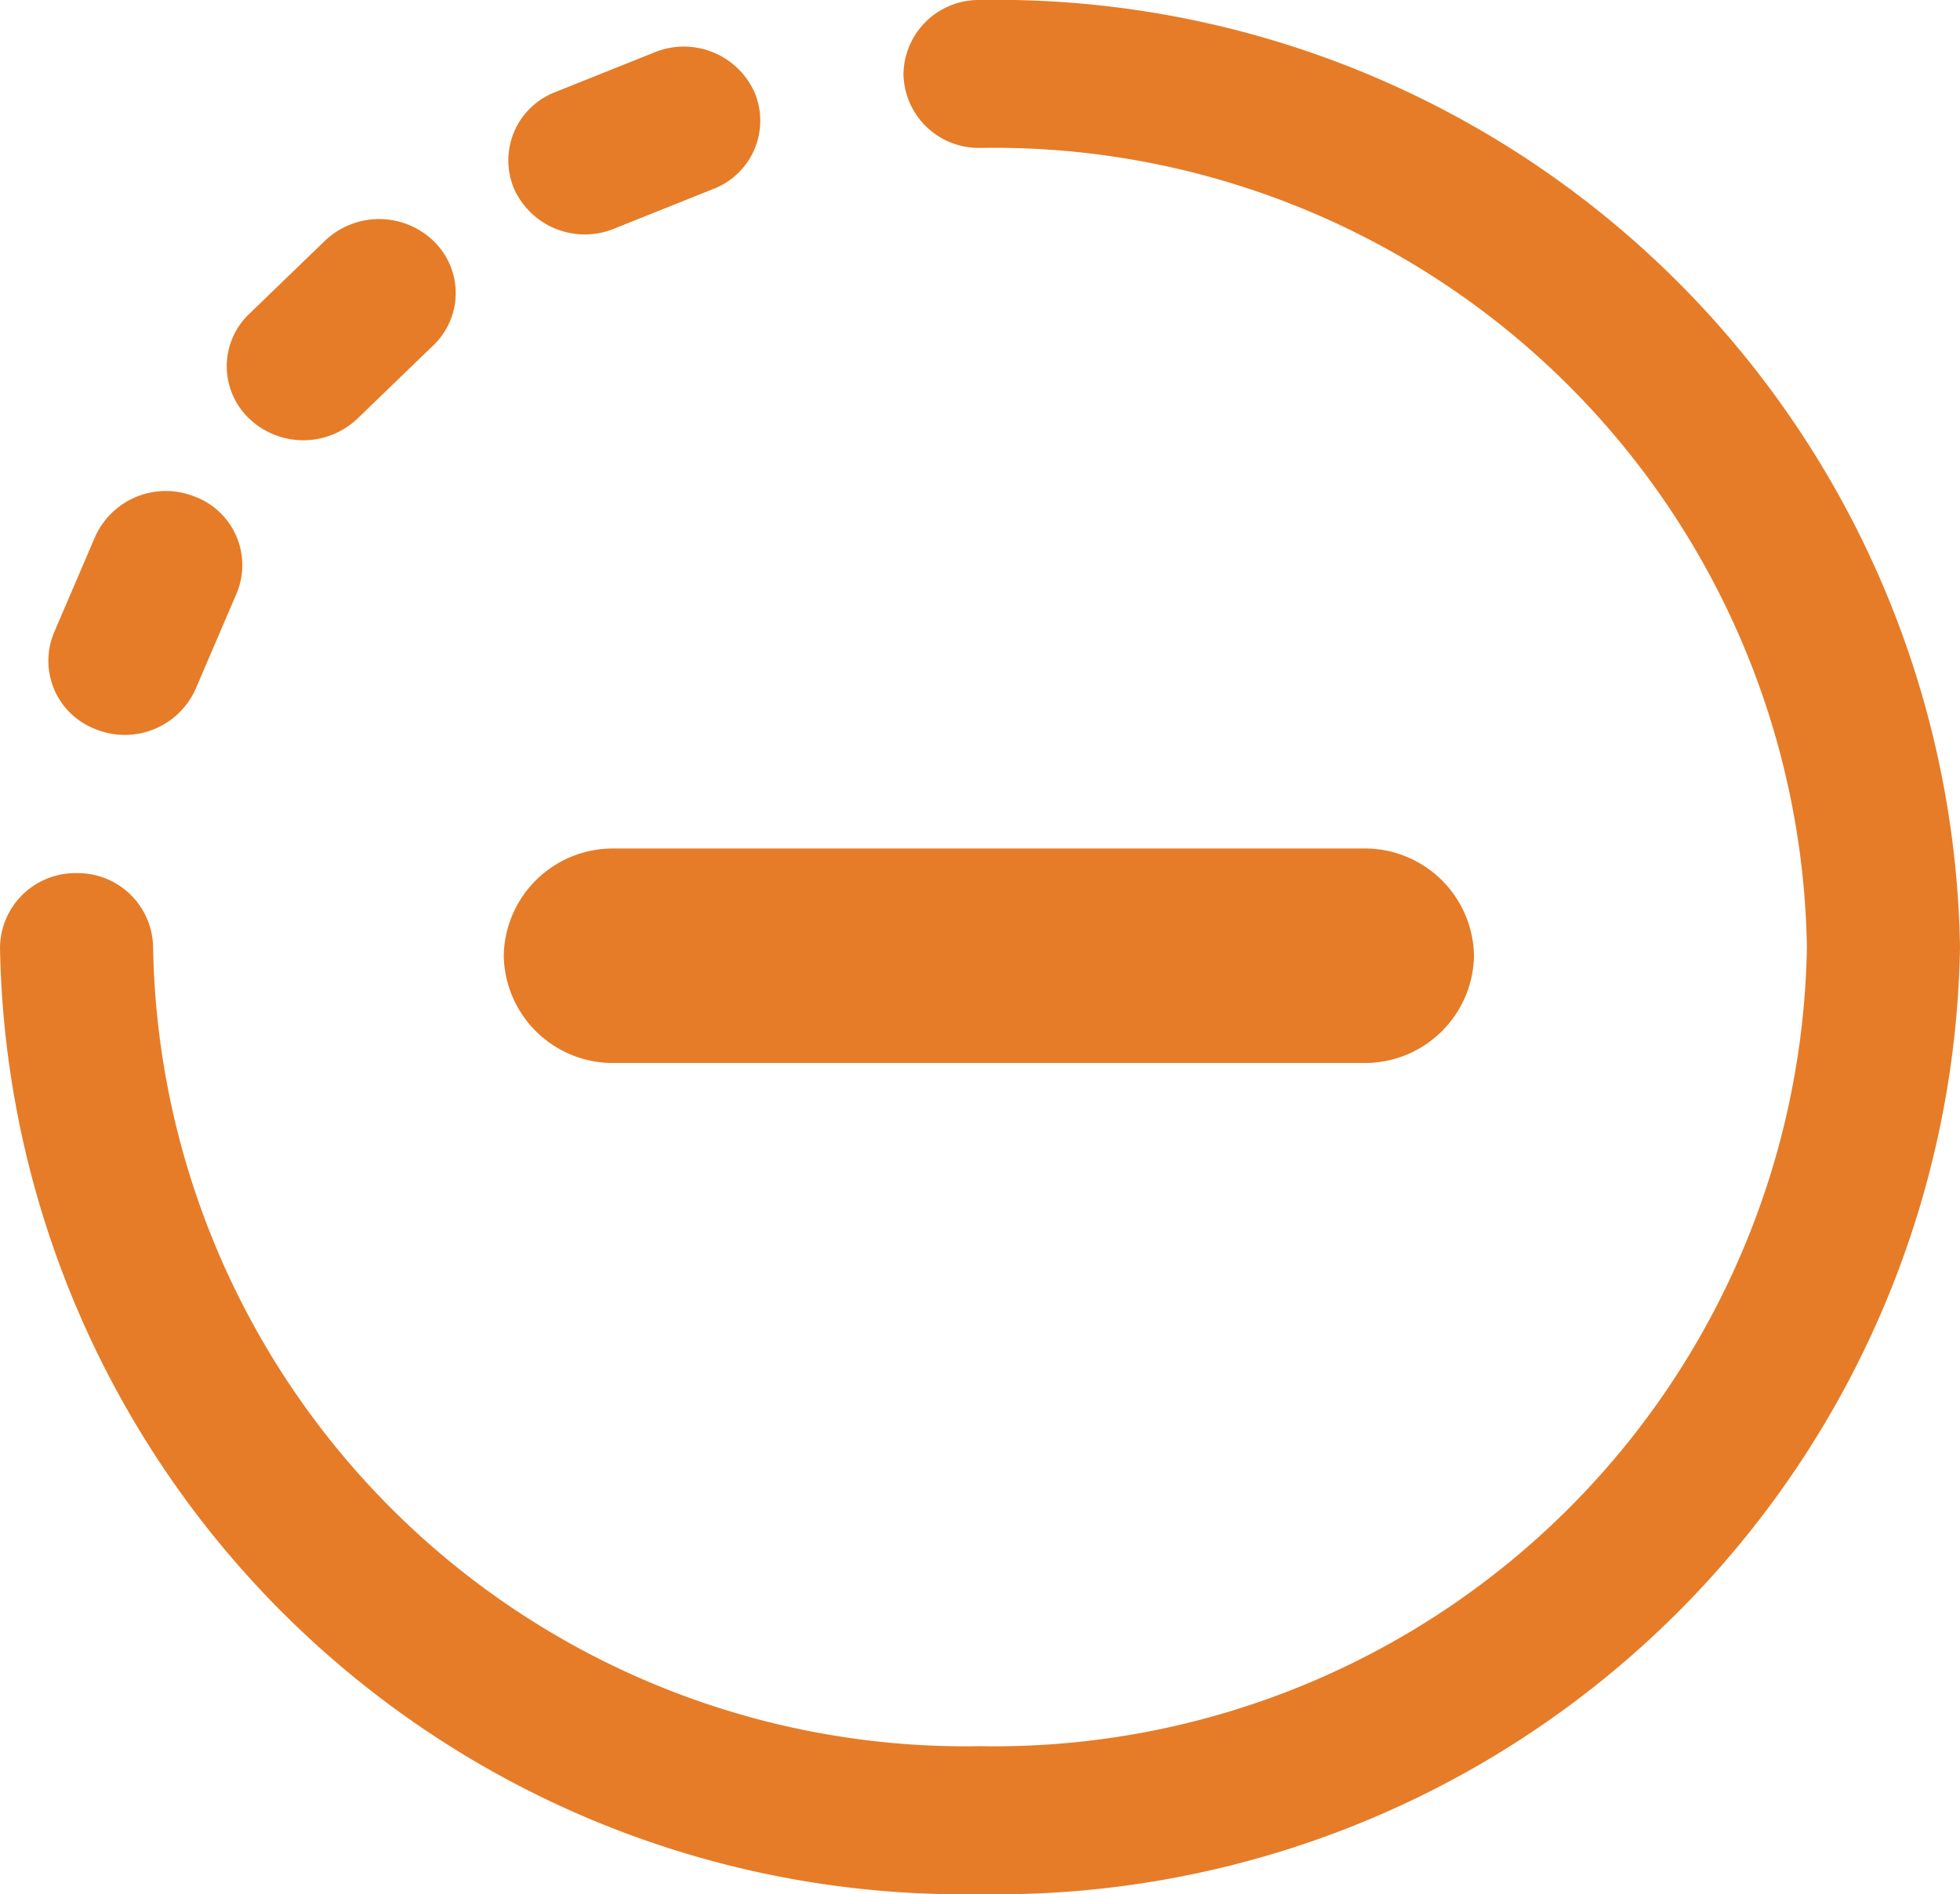
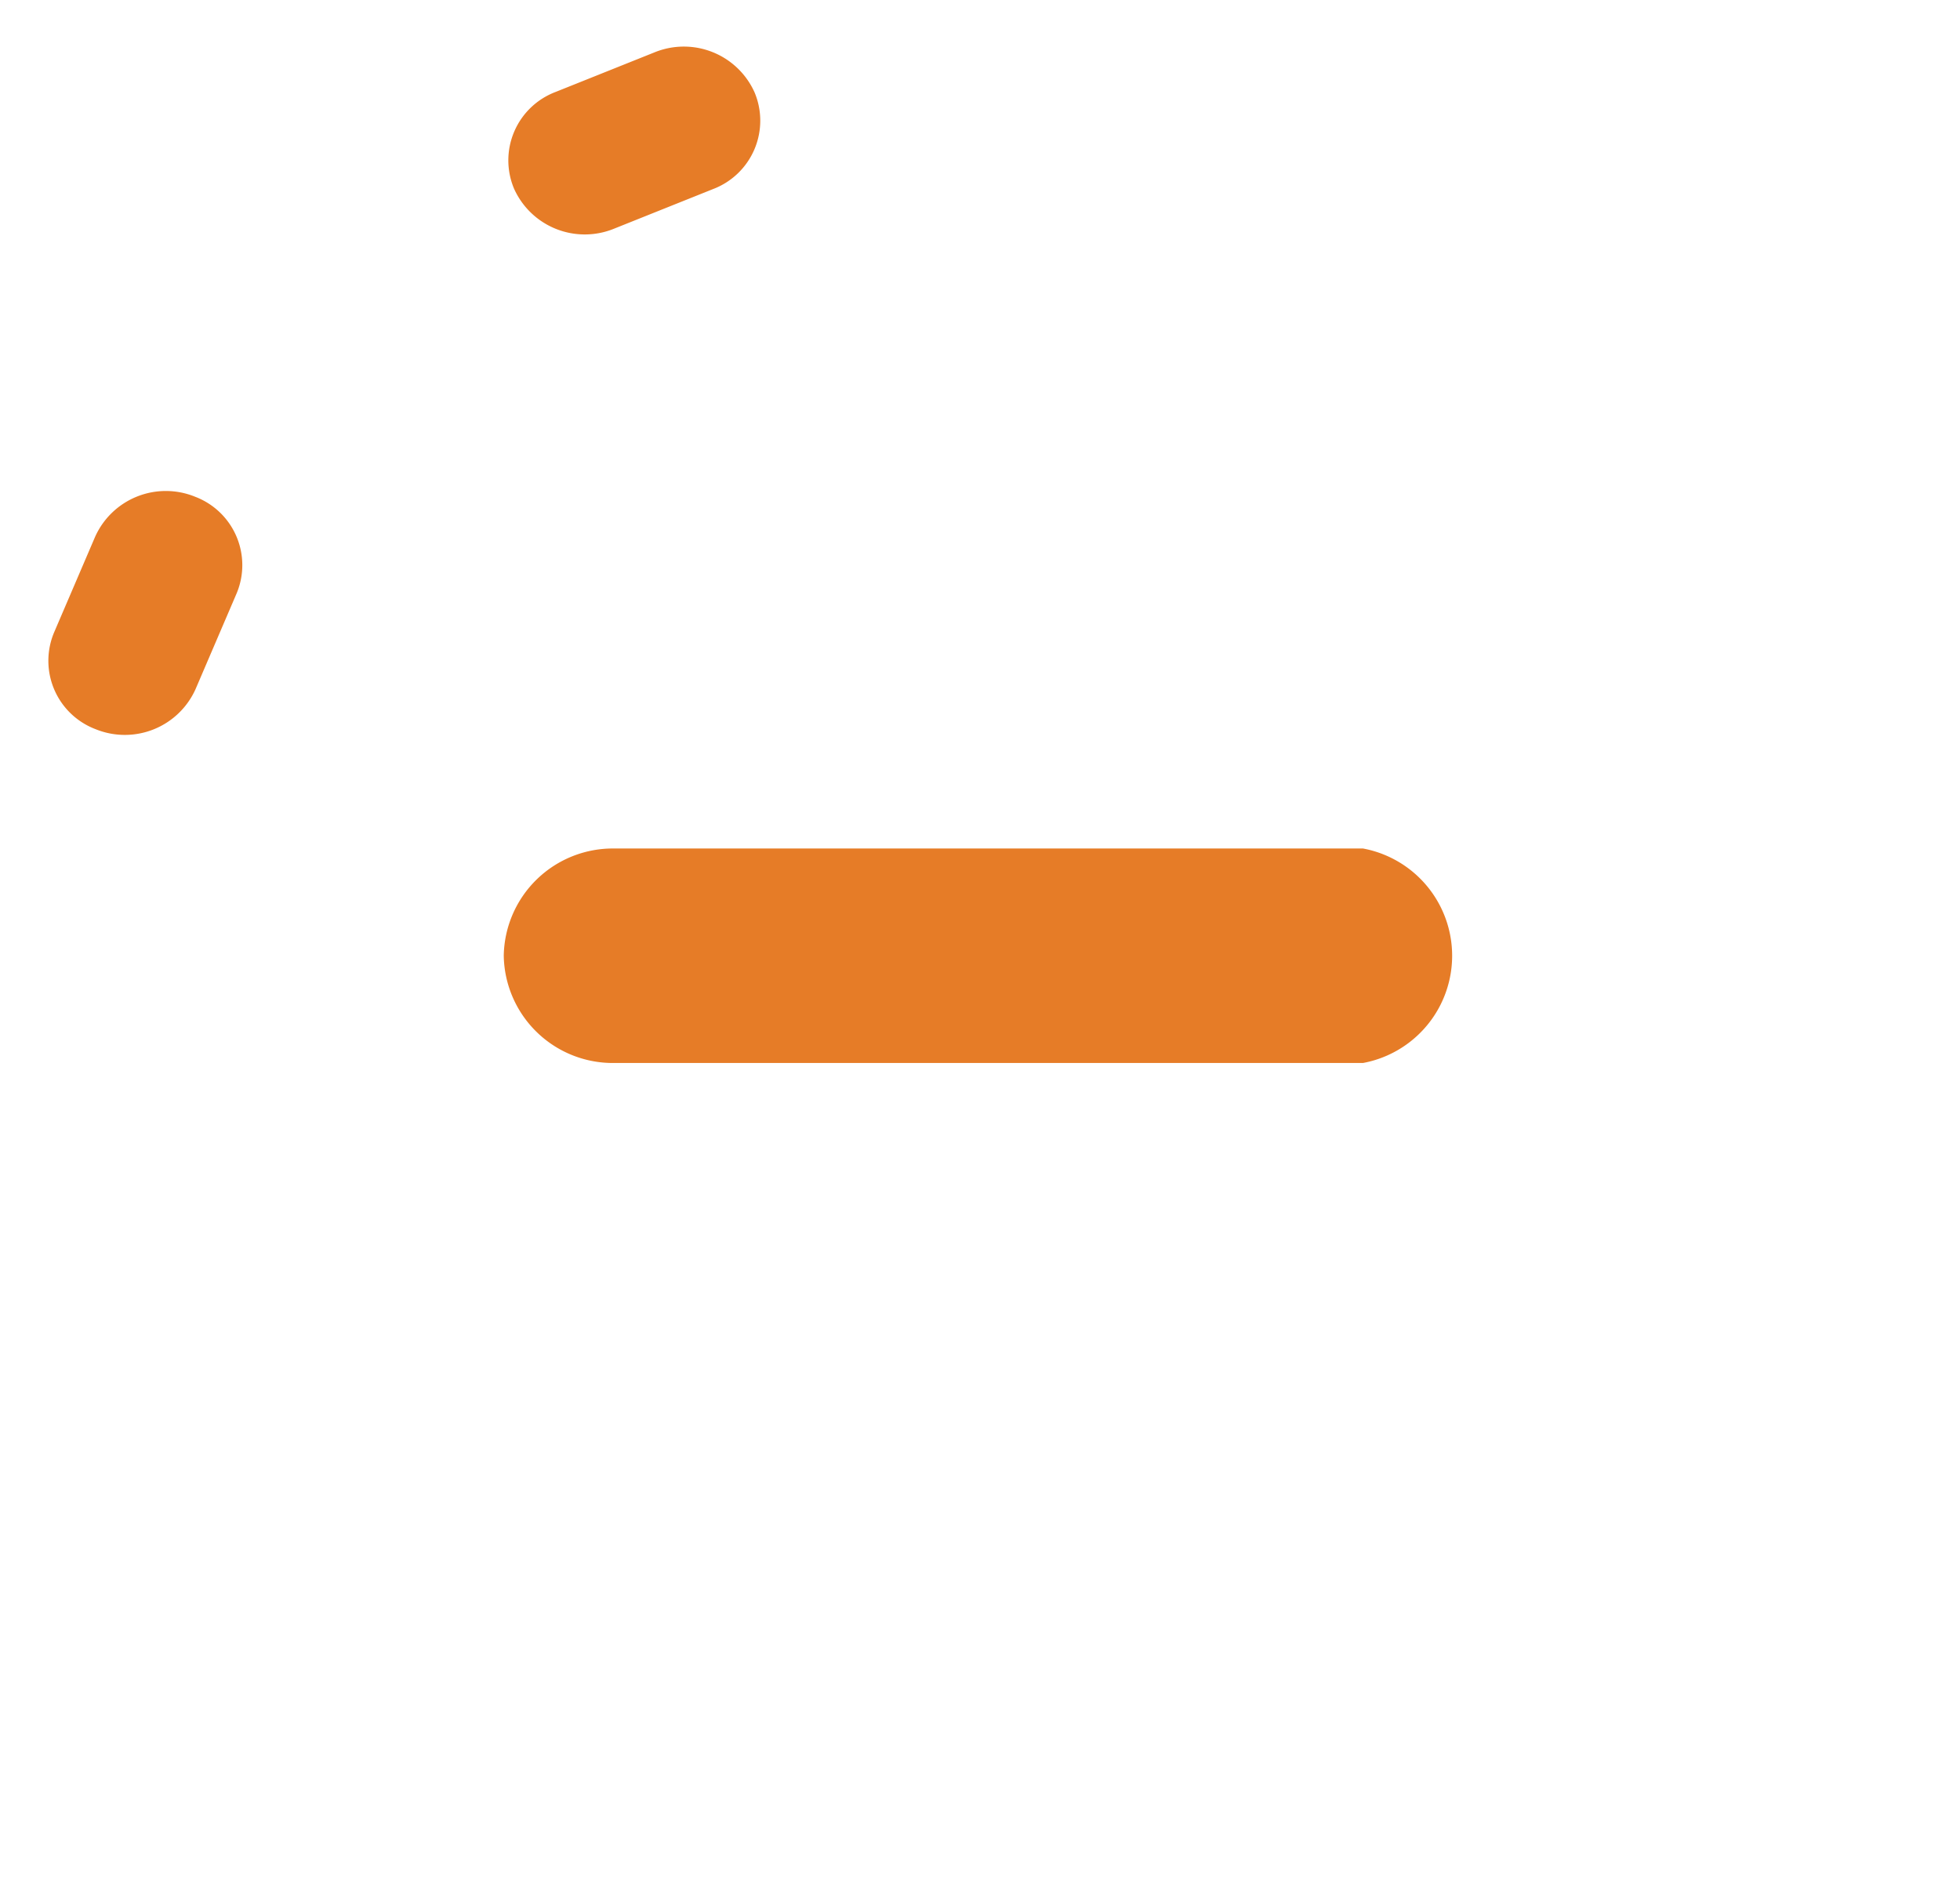
<svg xmlns="http://www.w3.org/2000/svg" id="minus" width="26.5" height="25.612" viewBox="0 0 26.5 25.612">
  <path id="Path_15369" data-name="Path 15369" d="M134.178,15.061l1.339-.536a.989.989,0,0,0,.56-1.307,1.048,1.048,0,0,0-1.353-.541l-1.339.536a.989.989,0,0,0-.56,1.307A1.048,1.048,0,0,0,134.178,15.061Z" transform="translate(-125.875 -11.969)" fill="#e67c27" />
-   <path id="Path_15371" data-name="Path 15371" d="M60.99,61.921l1.025-.99a.977.977,0,0,0,0-1.415,1.061,1.061,0,0,0-1.464,0l-1.025.99a.977.977,0,0,0,0,1.415A1.061,1.061,0,0,0,60.99,61.921Z" transform="translate(-56.157 -56.261)" fill="#e67c27" />
  <path id="Path_15372" data-name="Path 15372" d="M13.24,135.965a1.048,1.048,0,0,0,1.353-.541l.555-1.294a.989.989,0,0,0-.56-1.307,1.048,1.048,0,0,0-1.353.541l-.555,1.294A.989.989,0,0,0,13.24,135.965Z" transform="translate(-11.949 -126.106)" fill="#e67c27" />
  <g id="Group_2609" data-name="Group 2609">
-     <path id="Path_15370" data-name="Path 15370" d="M13.25,0a1.018,1.018,0,0,0-1.035,1A1.018,1.018,0,0,0,13.25,2,10.991,10.991,0,0,1,24.43,12.806,10.991,10.991,0,0,1,13.25,23.611,10.991,10.991,0,0,1,2.07,12.806a1.018,1.018,0,0,0-1.035-1,1.018,1.018,0,0,0-1.035,1A13.027,13.027,0,0,0,13.25,25.612,13.027,13.027,0,0,0,26.5,12.806,13.027,13.027,0,0,0,13.25,0Z" fill="#e67c27" />
-     <path id="Line_8" data-name="Line 8" d="M10.118,1.4H0A1.475,1.475,0,0,1-1.5-.051,1.475,1.475,0,0,1,0-1.5H10.118a1.475,1.475,0,0,1,1.5,1.449A1.475,1.475,0,0,1,10.118,1.4Z" transform="translate(8.311 12.973)" fill="#e67c27" />
+     <path id="Line_8" data-name="Line 8" d="M10.118,1.4H0A1.475,1.475,0,0,1-1.5-.051,1.475,1.475,0,0,1,0-1.5H10.118A1.475,1.475,0,0,1,10.118,1.4Z" transform="translate(8.311 12.973)" fill="#e67c27" />
  </g>
</svg>